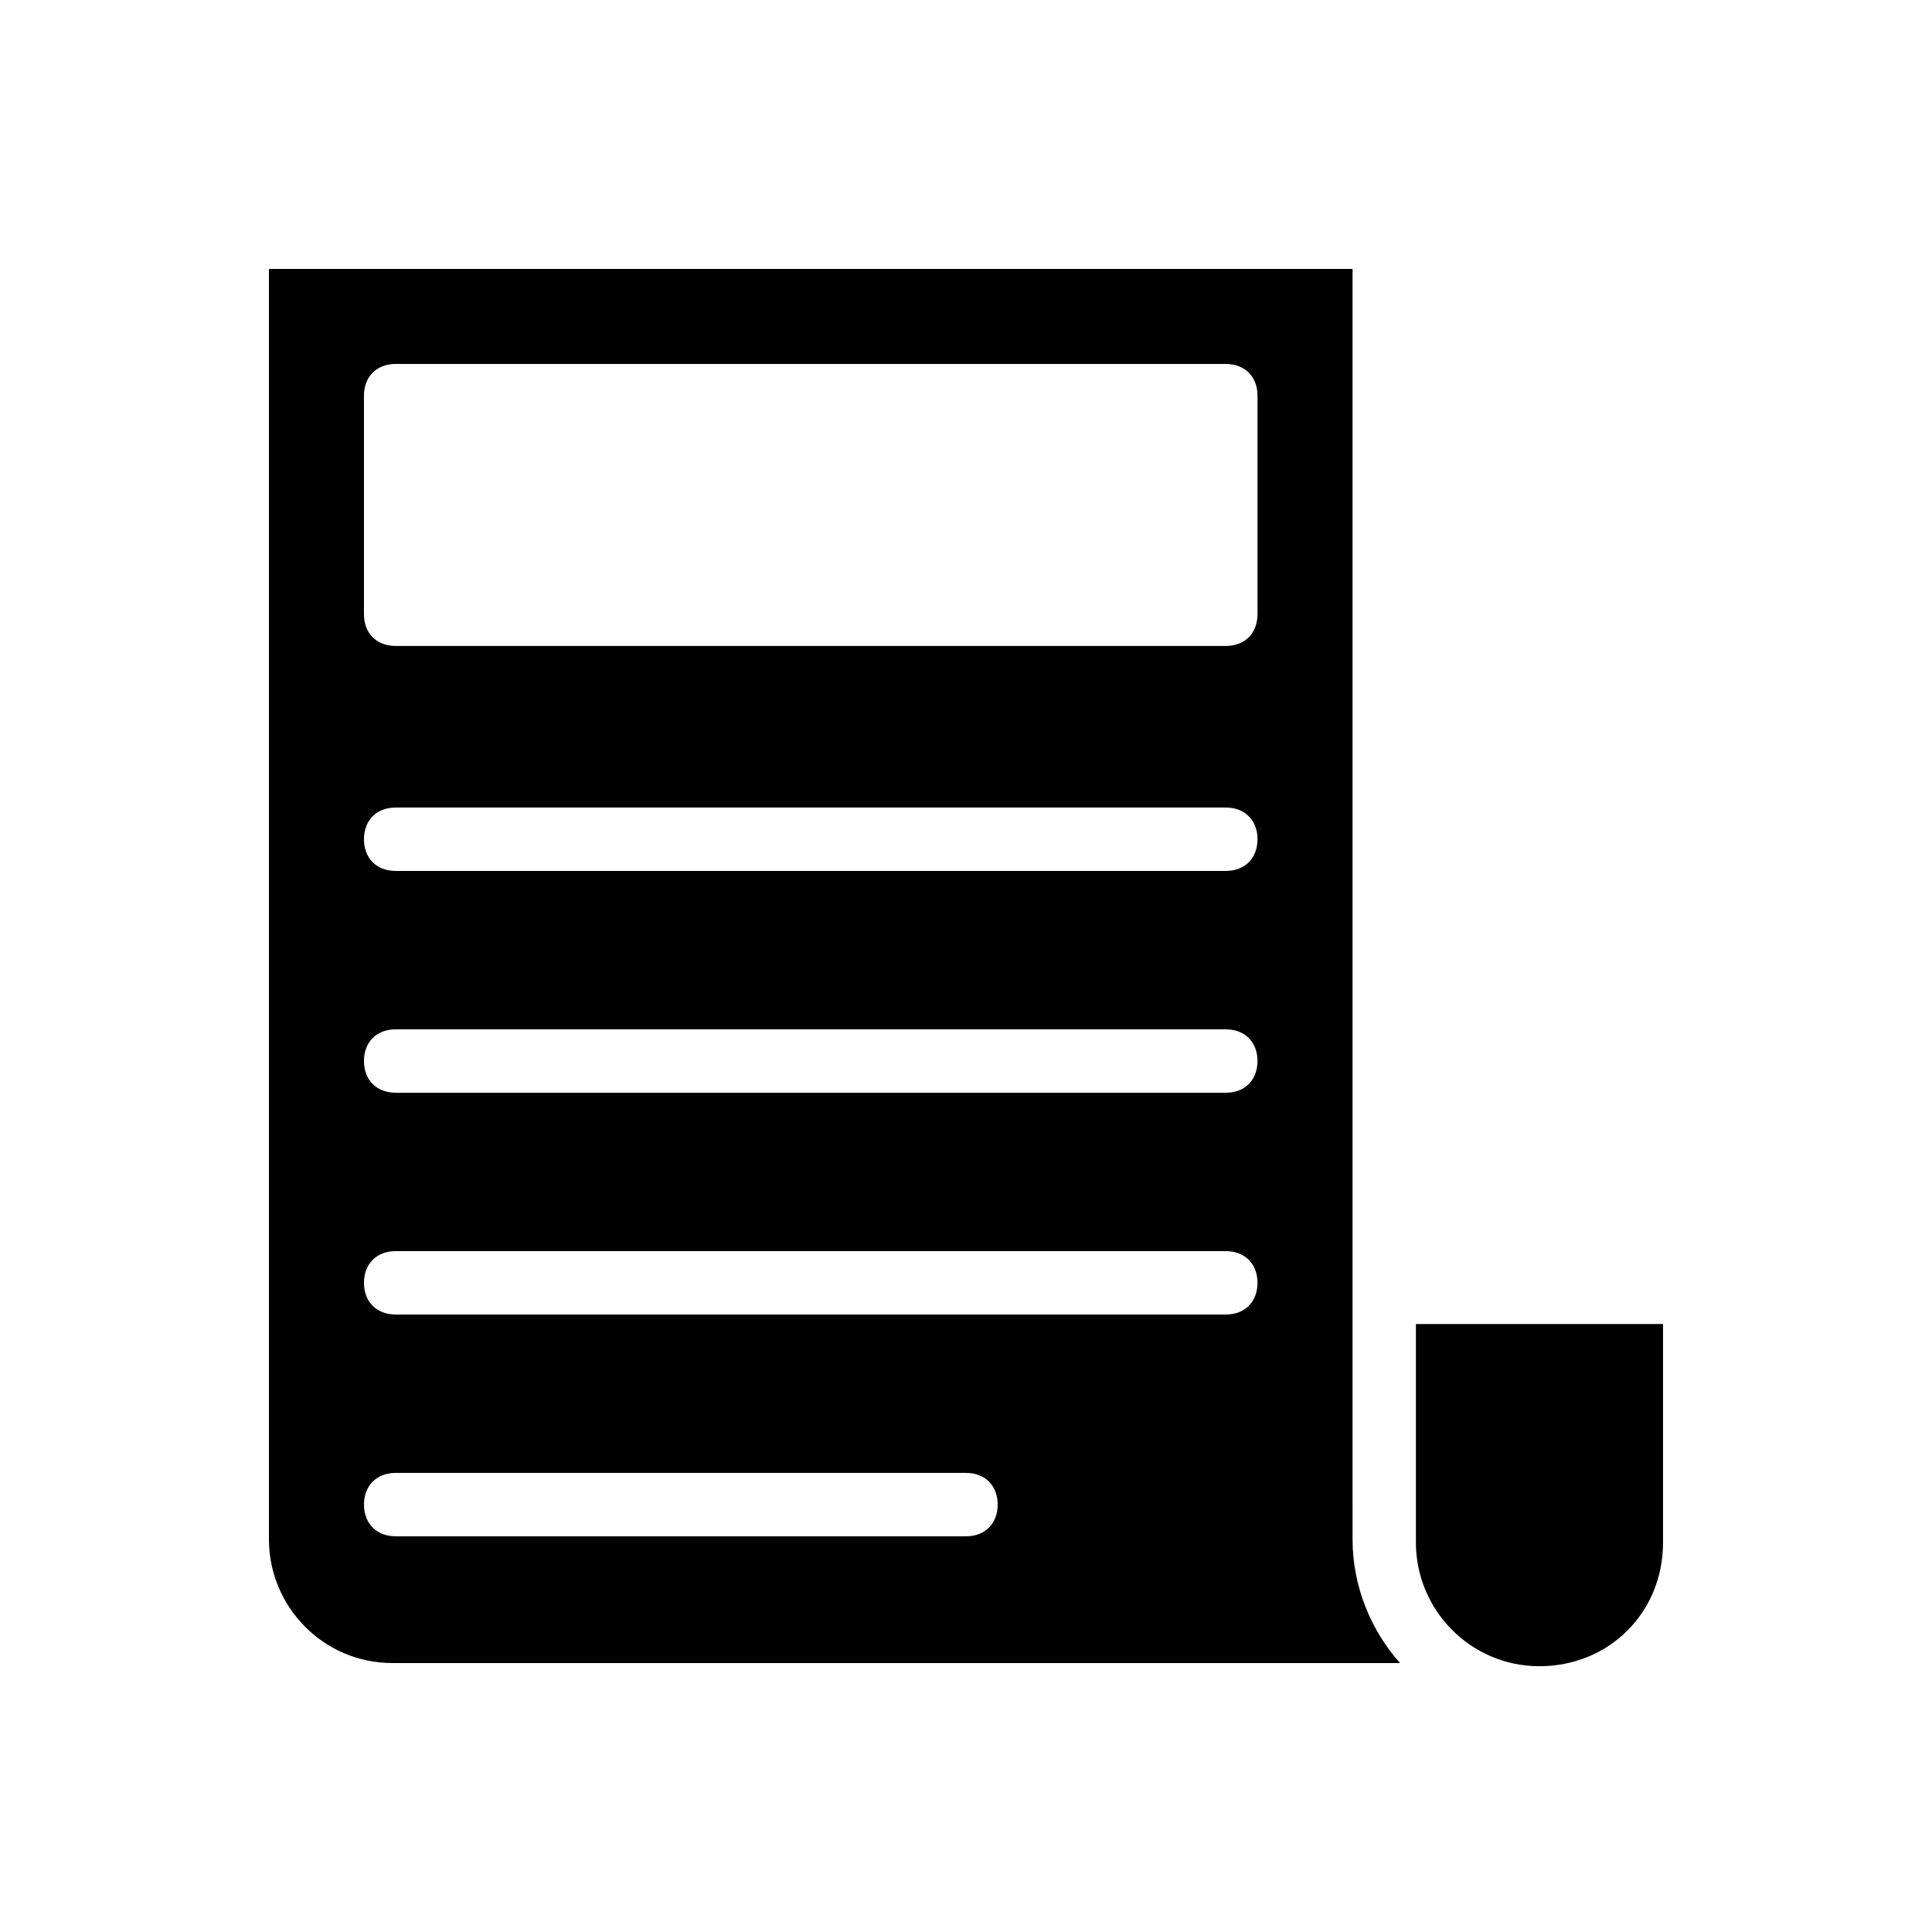
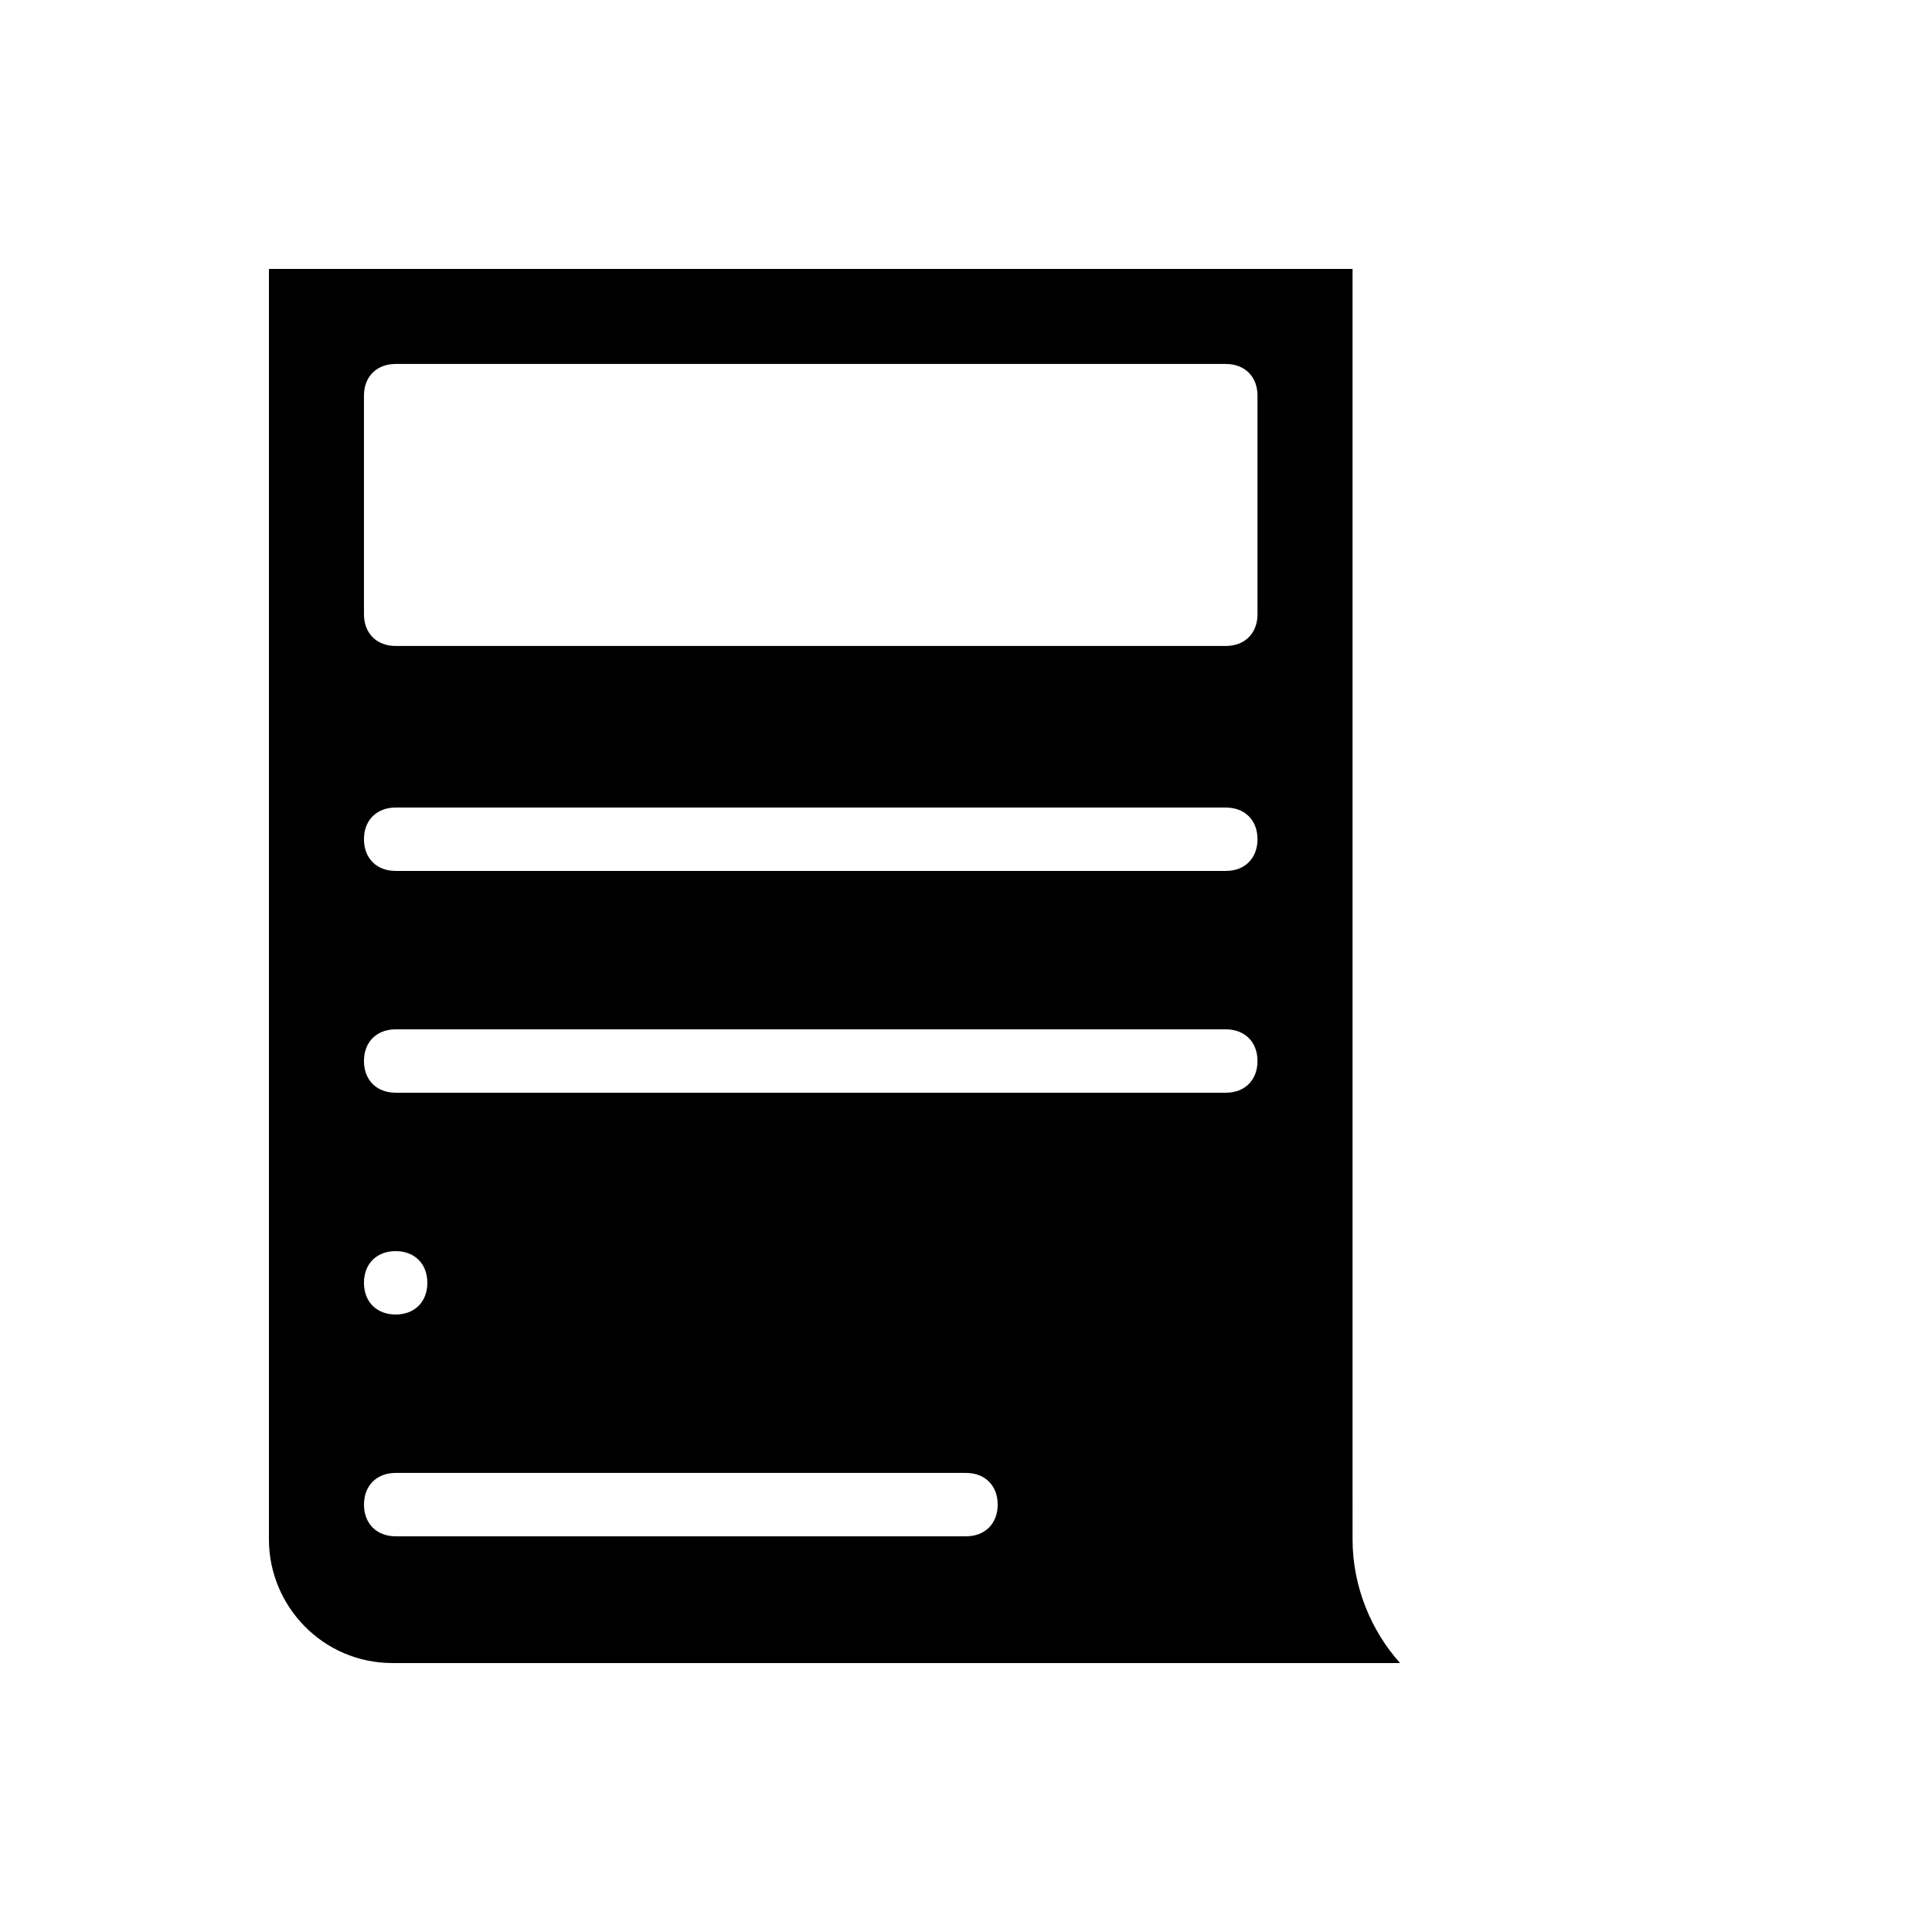
<svg xmlns="http://www.w3.org/2000/svg" fill="#000000" width="800px" height="800px" version="1.1" viewBox="144 144 512 512">
  <g>
-     <path d="m502.44 486.48v-271.21h-287.17v336.71c0 17.633 14.273 32.746 32.746 32.746h267.02c-7.559-8.398-12.594-20.152-12.594-32.746zm-102.44 64.656h-151.14c-5.039 0-8.398-3.359-8.398-8.398 0-5.039 3.359-8.398 8.398-8.398h151.14c5.039 0 8.398 3.359 8.398 8.398-0.004 5.039-3.363 8.398-8.398 8.398zm68.852-58.777h-220c-5.039 0-8.398-3.359-8.398-8.398 0-5.039 3.359-8.398 8.398-8.398h220c5.039 0 8.398 3.359 8.398 8.398 0 5.039-3.359 8.398-8.398 8.398zm0-58.777h-220c-5.039 0-8.398-3.359-8.398-8.398s3.359-8.398 8.398-8.398h220c5.039 0 8.398 3.359 8.398 8.398s-3.359 8.398-8.398 8.398zm0-58.777h-220c-5.039 0-8.398-3.359-8.398-8.398 0-5.039 3.359-8.398 8.398-8.398h220c5.039 0 8.398 3.359 8.398 8.398 0 5.039-3.359 8.398-8.398 8.398zm8.398-68.016c0 5.039-3.359 8.398-8.398 8.398h-220c-5.039 0-8.398-3.359-8.398-8.398v-57.938c0-5.039 3.359-8.398 8.398-8.398h220c5.039 0 8.398 3.359 8.398 8.398z" />
-     <path d="m519.23 494.88v57.938c0 17.633 14.273 32.746 32.746 32.746 18.473 0 32.746-14.273 32.746-32.746v-57.938z" />
+     <path d="m502.44 486.48v-271.21h-287.17v336.71c0 17.633 14.273 32.746 32.746 32.746h267.02c-7.559-8.398-12.594-20.152-12.594-32.746zm-102.44 64.656h-151.14c-5.039 0-8.398-3.359-8.398-8.398 0-5.039 3.359-8.398 8.398-8.398h151.14c5.039 0 8.398 3.359 8.398 8.398-0.004 5.039-3.363 8.398-8.398 8.398zm68.852-58.777h-220c-5.039 0-8.398-3.359-8.398-8.398 0-5.039 3.359-8.398 8.398-8.398c5.039 0 8.398 3.359 8.398 8.398 0 5.039-3.359 8.398-8.398 8.398zm0-58.777h-220c-5.039 0-8.398-3.359-8.398-8.398s3.359-8.398 8.398-8.398h220c5.039 0 8.398 3.359 8.398 8.398s-3.359 8.398-8.398 8.398zm0-58.777h-220c-5.039 0-8.398-3.359-8.398-8.398 0-5.039 3.359-8.398 8.398-8.398h220c5.039 0 8.398 3.359 8.398 8.398 0 5.039-3.359 8.398-8.398 8.398zm8.398-68.016c0 5.039-3.359 8.398-8.398 8.398h-220c-5.039 0-8.398-3.359-8.398-8.398v-57.938c0-5.039 3.359-8.398 8.398-8.398h220c5.039 0 8.398 3.359 8.398 8.398z" />
  </g>
</svg>